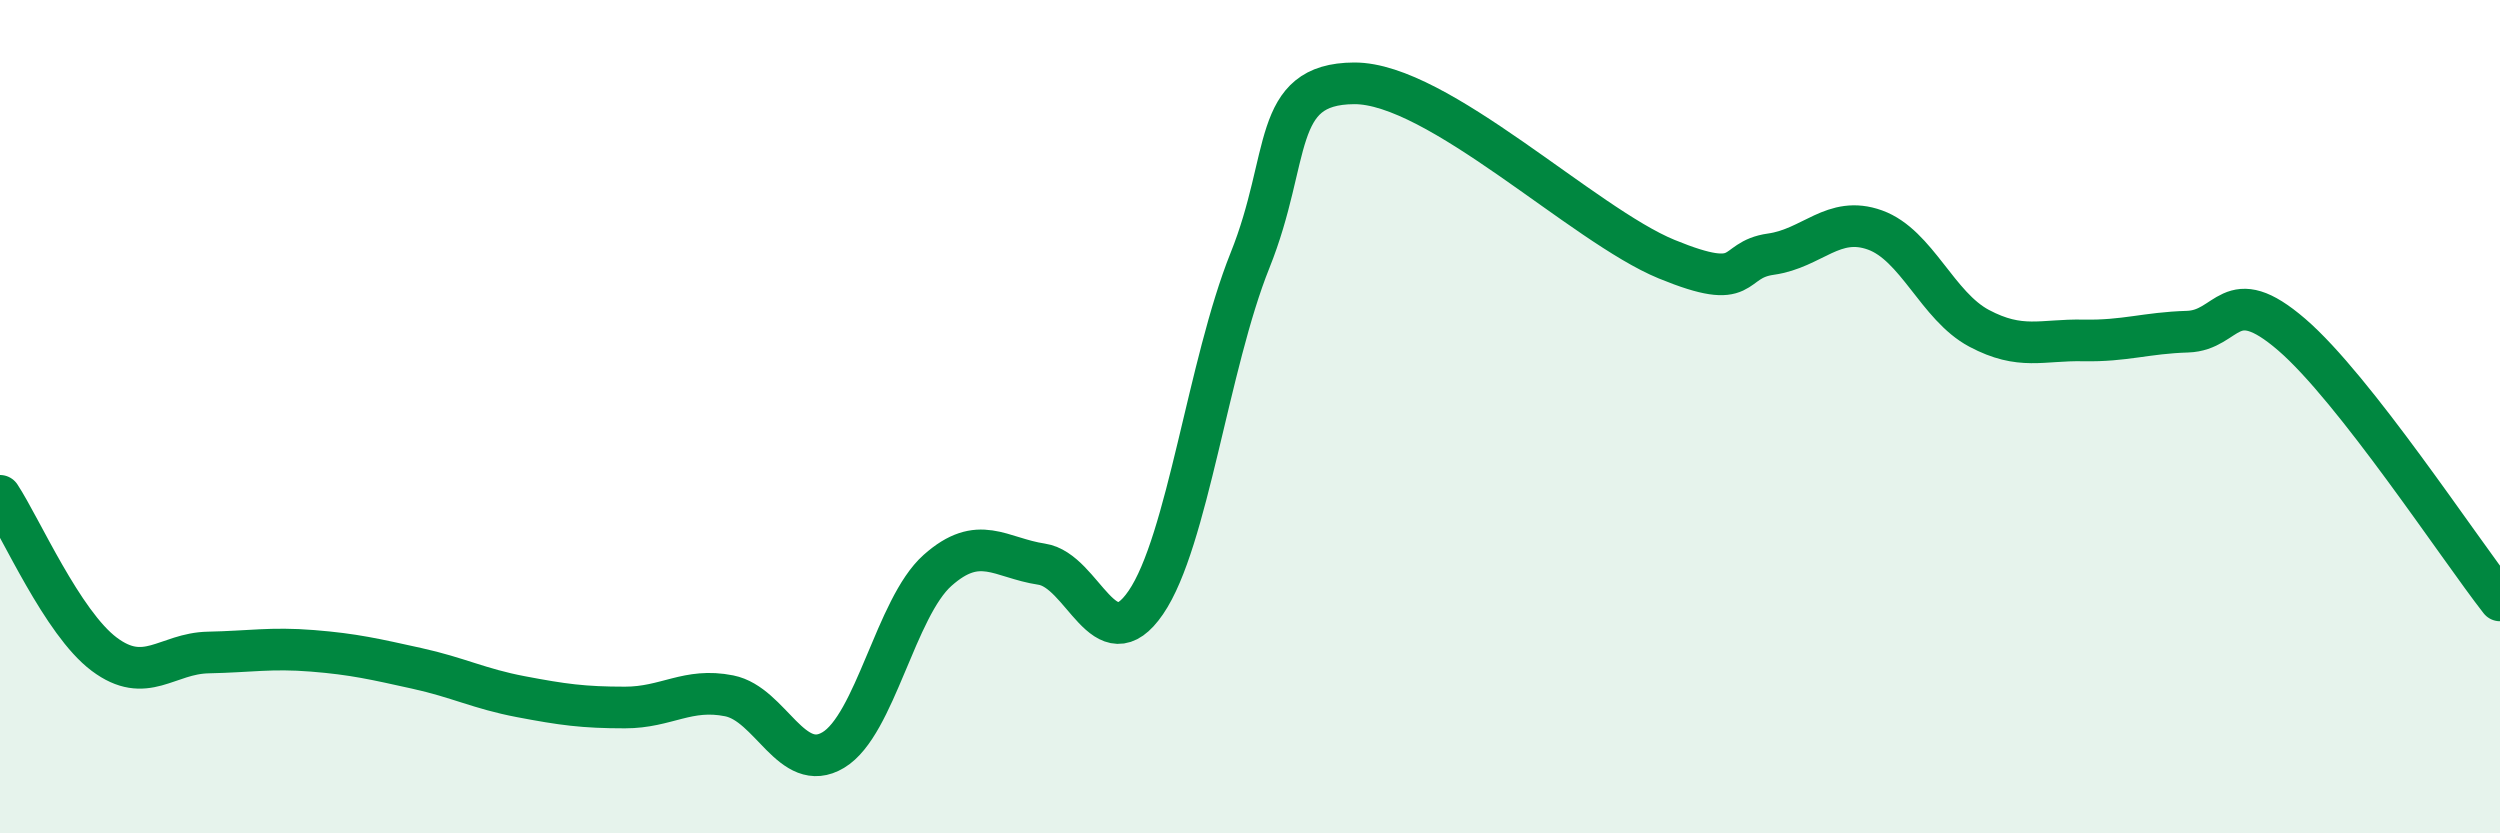
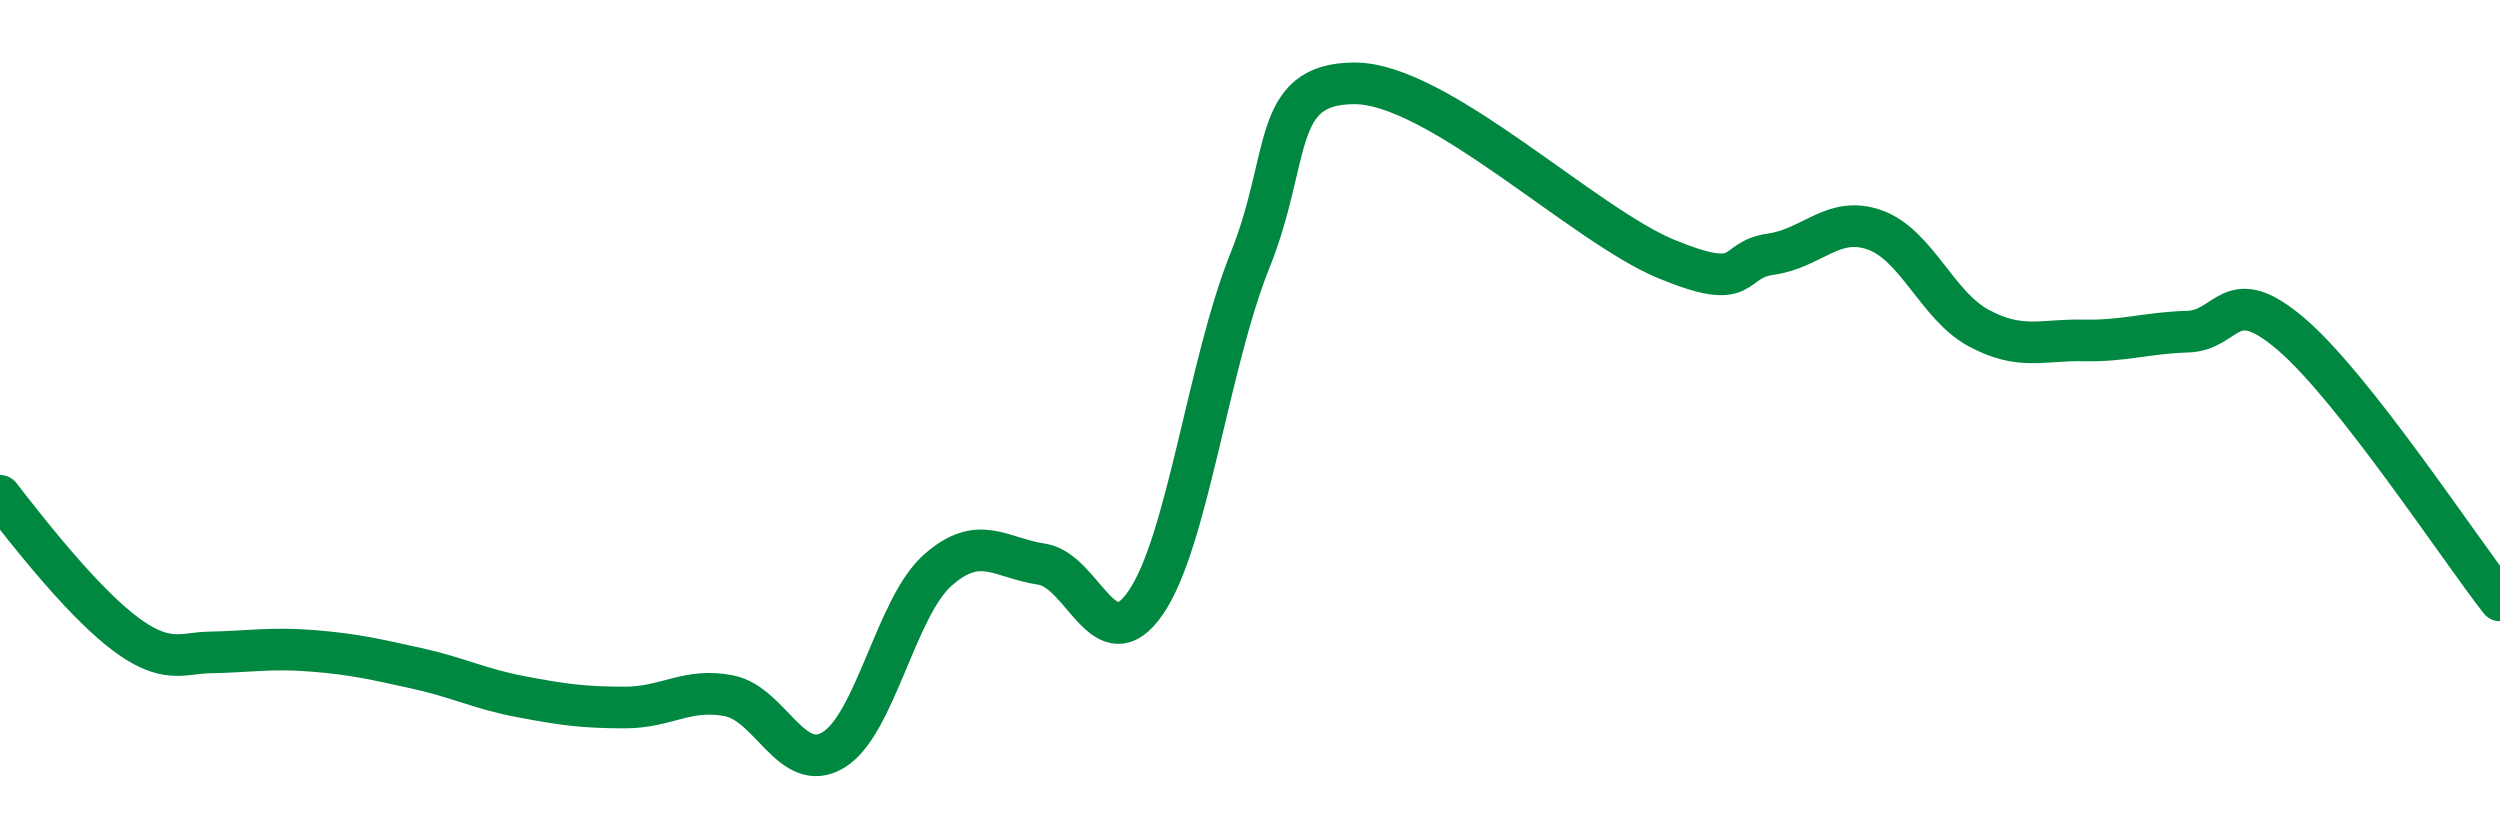
<svg xmlns="http://www.w3.org/2000/svg" width="60" height="20" viewBox="0 0 60 20">
-   <path d="M 0,11.9 C 0.5,12.66 1.5,14.95 2.5,15.7 C 3.5,16.45 4,15.68 5,15.66 C 6,15.64 6.5,15.54 7.5,15.62 C 8.5,15.7 9,15.82 10,16.04 C 11,16.26 11.5,16.53 12.5,16.72 C 13.5,16.91 14,16.98 15,16.98 C 16,16.98 16.5,16.5 17.5,16.7 C 18.5,16.9 19,18.6 20,18 C 21,17.4 21.5,14.58 22.5,13.69 C 23.5,12.8 24,13.39 25,13.54 C 26,13.69 26.5,15.92 27.5,14.46 C 28.5,13 29,8.74 30,6.25 C 31,3.76 30.5,2.01 32.5,2 C 34.5,1.99 38,5.4 40,6.22 C 42,7.04 41.5,6.24 42.5,6.1 C 43.5,5.96 44,5.16 45,5.52 C 46,5.88 46.5,7.35 47.5,7.88 C 48.5,8.41 49,8.15 50,8.17 C 51,8.19 51.5,7.99 52.5,7.96 C 53.5,7.93 53.5,6.74 55,8.03 C 56.5,9.32 59,13.13 60,14.41L60 20L0 20Z" fill="#008740" opacity="0.1" stroke-linecap="round" stroke-linejoin="round" />
-   <path d="M 0,11.9 C 0.5,12.66 1.5,14.95 2.5,15.7 C 3.5,16.45 4,15.68 5,15.66 C 6,15.64 6.5,15.54 7.5,15.62 C 8.5,15.7 9,15.82 10,16.04 C 11,16.26 11.5,16.53 12.5,16.72 C 13.5,16.91 14,16.98 15,16.98 C 16,16.98 16.5,16.5 17.5,16.7 C 18.5,16.9 19,18.6 20,18 C 21,17.4 21.5,14.58 22.5,13.69 C 23.5,12.8 24,13.39 25,13.54 C 26,13.69 26.5,15.92 27.5,14.46 C 28.5,13 29,8.74 30,6.25 C 31,3.76 30.5,2.01 32.5,2 C 34.5,1.99 38,5.4 40,6.22 C 42,7.04 41.5,6.24 42.5,6.1 C 43.5,5.96 44,5.16 45,5.52 C 46,5.88 46.5,7.35 47.5,7.88 C 48.5,8.41 49,8.15 50,8.17 C 51,8.19 51.5,7.99 52.5,7.96 C 53.5,7.93 53.5,6.74 55,8.03 C 56.5,9.32 59,13.13 60,14.41" stroke="#008740" stroke-width="1" fill="none" stroke-linecap="round" stroke-linejoin="round" />
+   <path d="M 0,11.9 C 3.5,16.45 4,15.68 5,15.66 C 6,15.64 6.5,15.54 7.5,15.62 C 8.5,15.7 9,15.82 10,16.04 C 11,16.26 11.5,16.53 12.5,16.72 C 13.5,16.91 14,16.98 15,16.98 C 16,16.98 16.5,16.5 17.5,16.7 C 18.5,16.9 19,18.6 20,18 C 21,17.4 21.5,14.58 22.5,13.69 C 23.5,12.8 24,13.39 25,13.54 C 26,13.69 26.5,15.92 27.5,14.46 C 28.5,13 29,8.74 30,6.25 C 31,3.76 30.5,2.01 32.5,2 C 34.5,1.99 38,5.4 40,6.22 C 42,7.04 41.5,6.24 42.5,6.1 C 43.5,5.96 44,5.16 45,5.52 C 46,5.88 46.5,7.35 47.5,7.88 C 48.5,8.41 49,8.15 50,8.17 C 51,8.19 51.5,7.99 52.5,7.96 C 53.5,7.93 53.5,6.74 55,8.03 C 56.5,9.32 59,13.13 60,14.41" stroke="#008740" stroke-width="1" fill="none" stroke-linecap="round" stroke-linejoin="round" />
</svg>